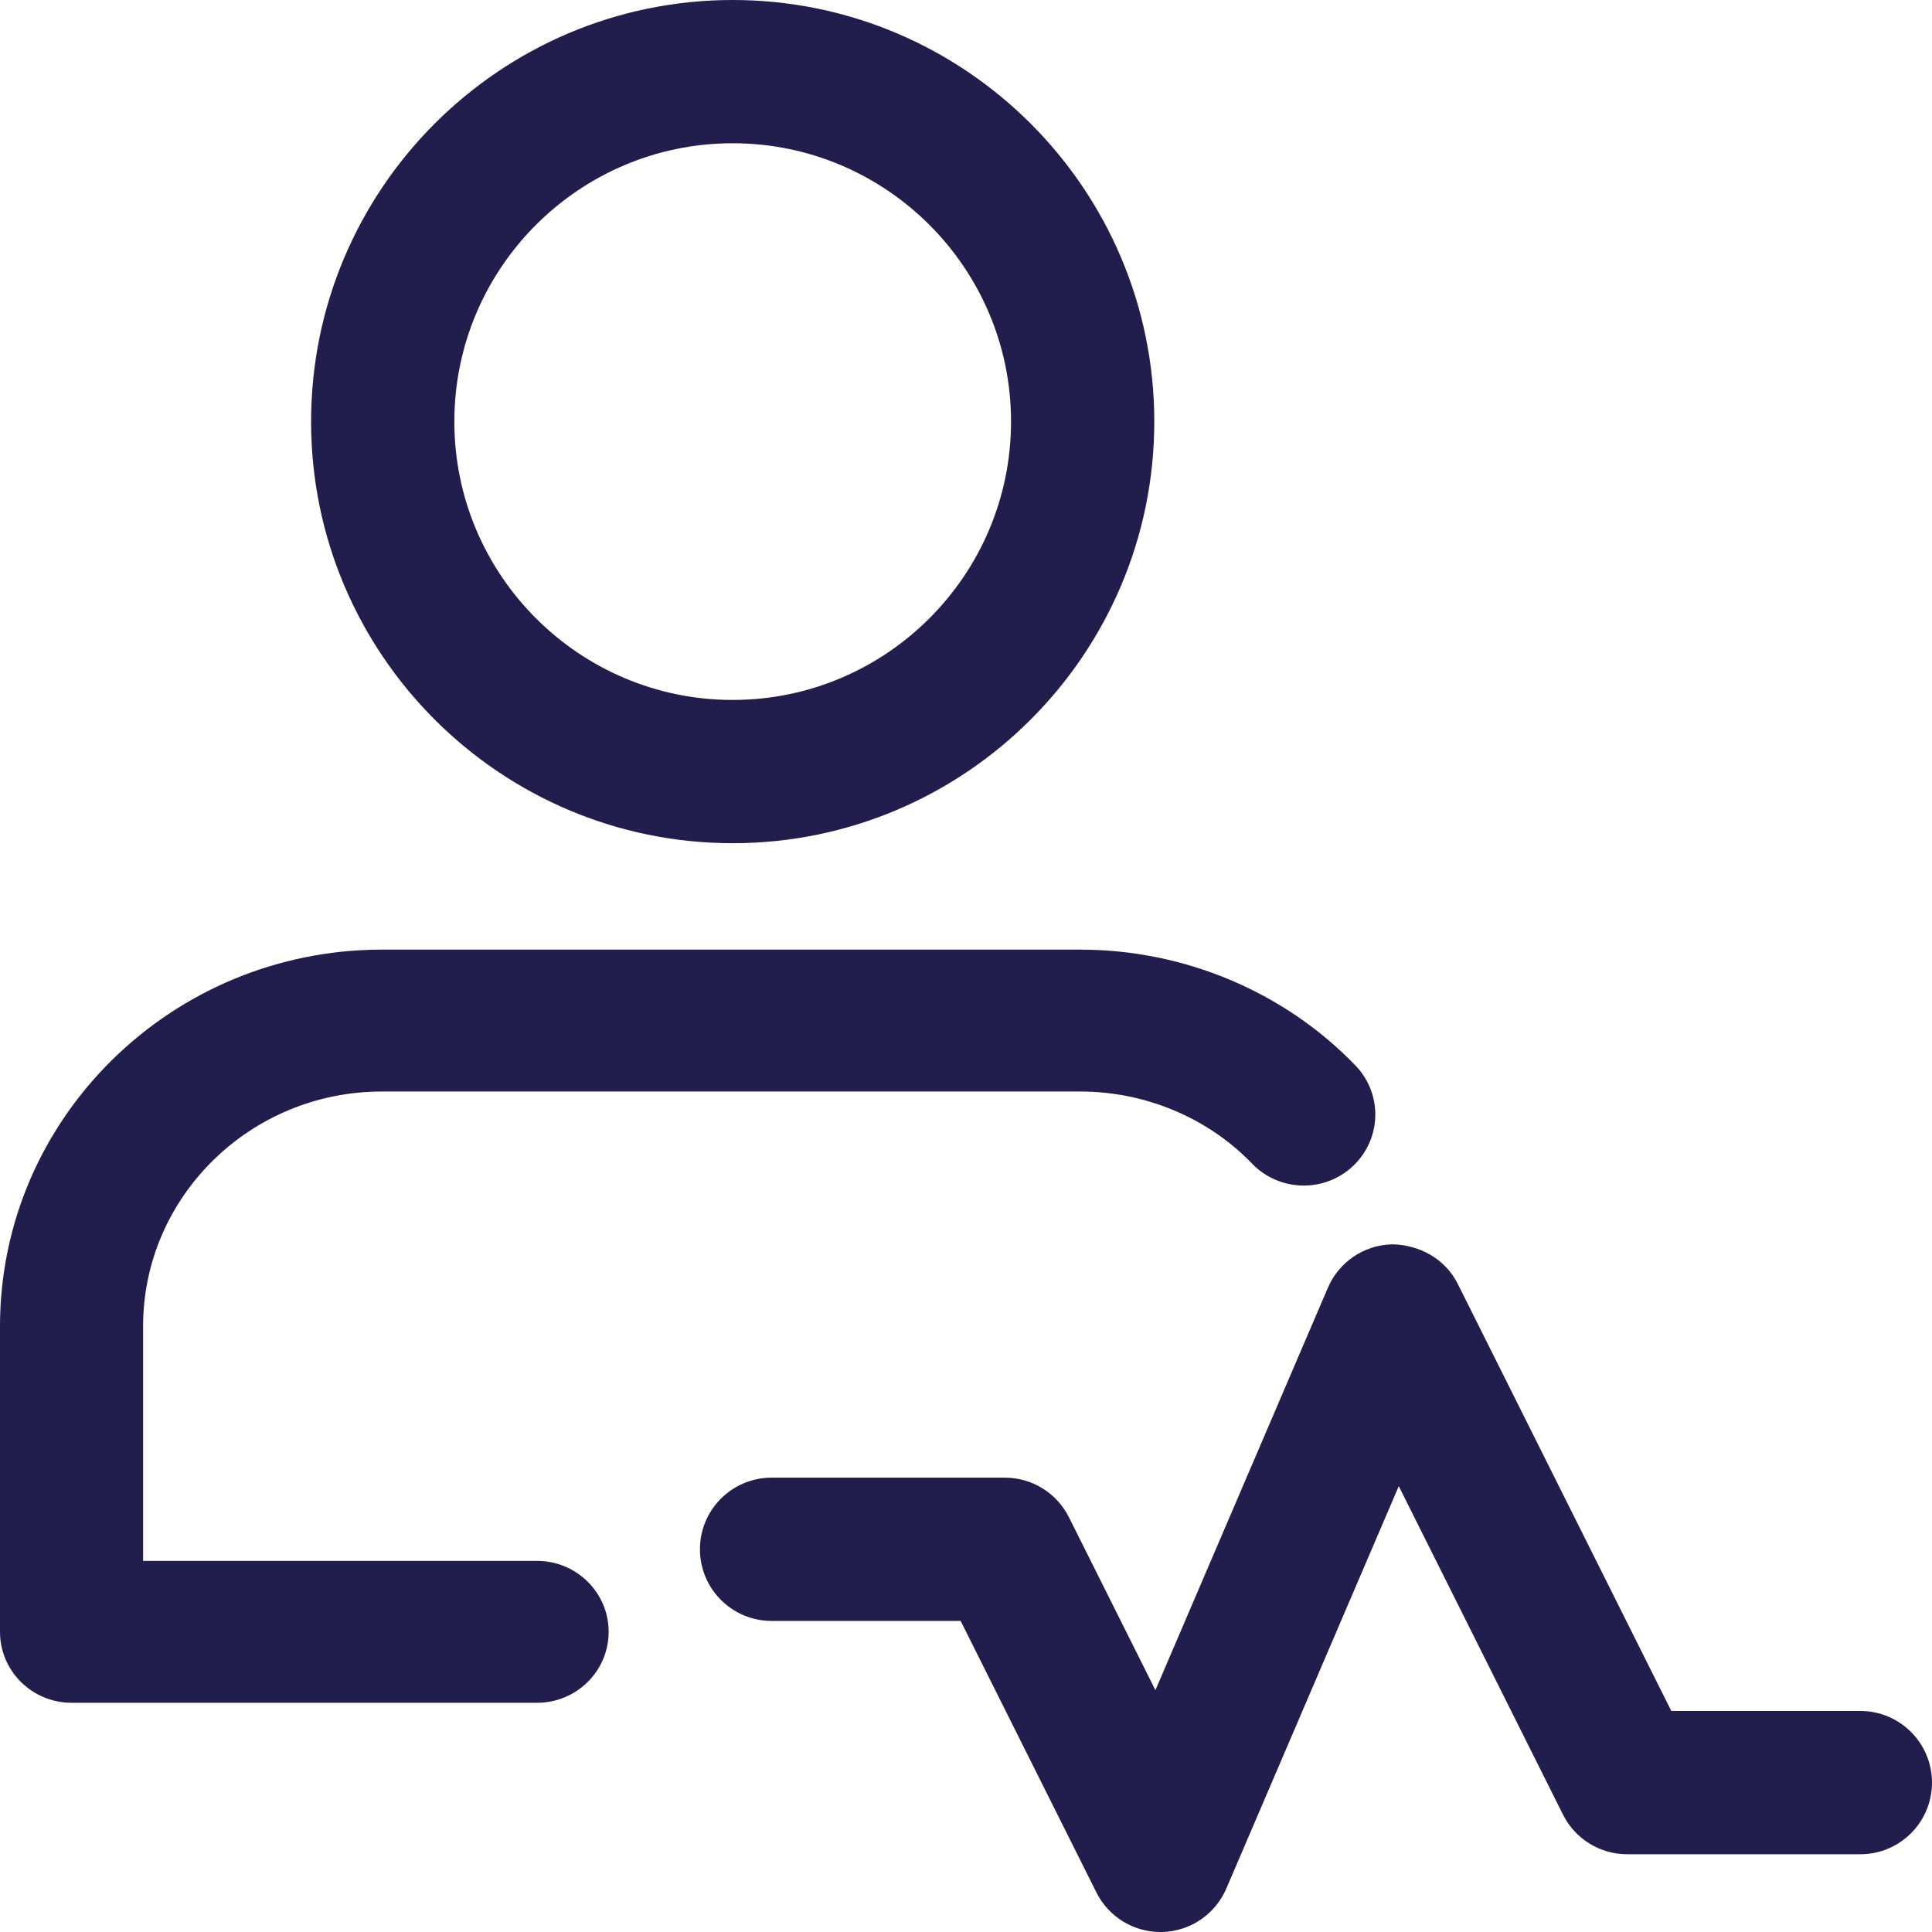
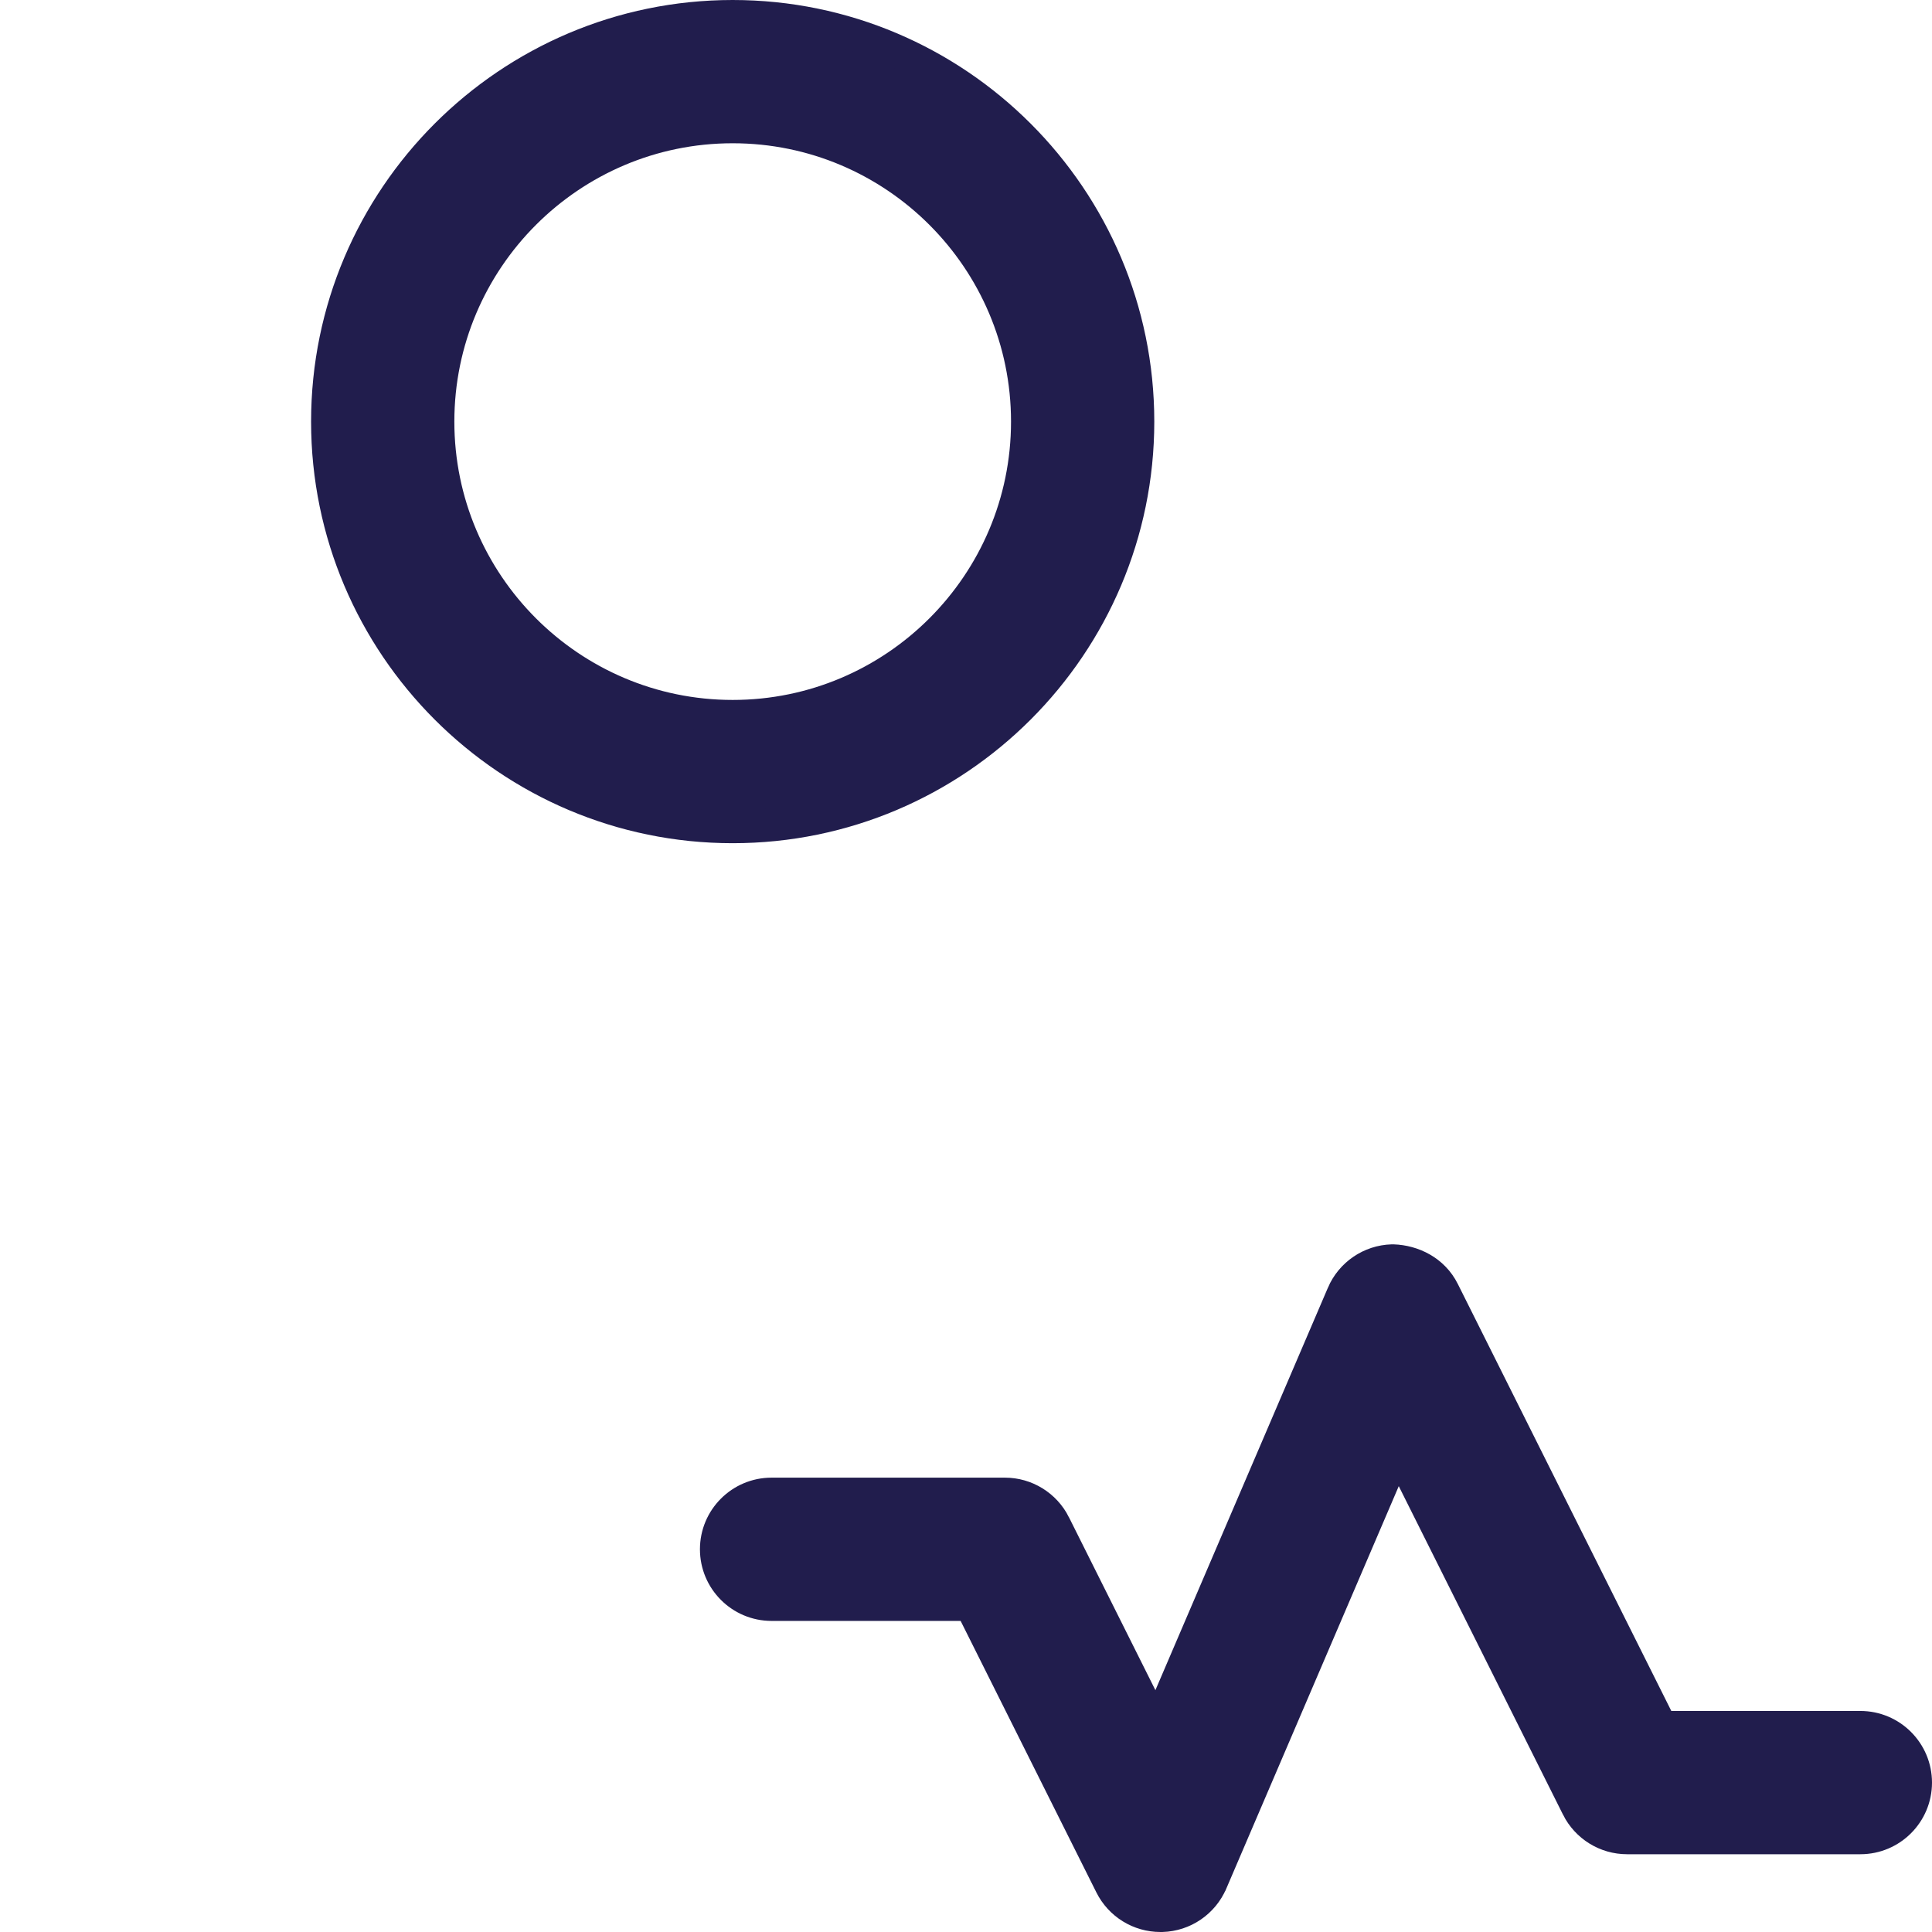
<svg xmlns="http://www.w3.org/2000/svg" width="59" height="59" viewBox="0 0 59 59" fill="none">
  <path d="M10 12.875C10 19.699 15.551 25.25 22.375 25.25C29.199 25.25 34.75 19.699 34.75 12.875C34.75 6.051 29.199 0.5 22.375 0.5C15.551 0.5 10 6.051 10 12.875ZM13.375 12.875C13.375 7.912 17.412 3.875 22.375 3.875C27.338 3.875 31.375 7.912 31.375 12.875C31.375 17.838 27.338 21.875 22.375 21.875C17.412 21.875 13.375 17.838 13.375 12.875Z" fill="#211D4D" stroke="#211D4D" />
-   <path d="M2.185 51.5H16.403C17.325 51.5 18.087 50.761 18.087 49.833C18.087 48.906 17.325 48.167 16.403 48.167H3.87V40.5C3.87 36.28 7.359 32.833 11.663 32.833H32.99C35.116 32.833 37.16 33.695 38.594 35.186C39.233 35.851 40.297 35.882 40.971 35.249C41.651 34.615 41.678 33.555 41.035 32.887C38.96 30.732 36.031 29.5 32.99 29.5H11.663C5.515 29.5 0.5 34.428 0.5 40.5V49.833C0.5 50.761 1.262 51.5 2.185 51.5Z" fill="#211D4D" stroke="#211D4D" />
  <path d="M35.319 52.803L32.196 46.557L32.196 46.556C31.909 45.986 31.326 45.625 30.688 45.625H23.562C22.631 45.625 21.875 46.381 21.875 47.312C21.875 48.244 22.631 49 23.562 49H29.645L33.929 57.568C34.216 58.142 34.8 58.5 35.438 58.5H35.438H35.438H35.438H35.438H35.438H35.438H35.438H35.438H35.438H35.438H35.438H35.438H35.438H35.438H35.439H35.439H35.439H35.439H35.439H35.439H35.439H35.439H35.439H35.439H35.439H35.439H35.439H35.44H35.44H35.44H35.44H35.44H35.44H35.44H35.44H35.44H35.44H35.44H35.44H35.44H35.44H35.441H35.441H35.441H35.441H35.441H35.441H35.441H35.441H35.441H35.441H35.441H35.441H35.441H35.441H35.441H35.441H35.442H35.442H35.442H35.442H35.442H35.442H35.442H35.442H35.442H35.442H35.442H35.442H35.442H35.443H35.443H35.443H35.443H35.443H35.443H35.443H35.443H35.443H35.443H35.443H35.443H35.443H35.443H35.443H35.444H35.444H35.444H35.444H35.444H35.444H35.444H35.444H35.444H35.444H35.444H35.444H35.444H35.444H35.444H35.445H35.445H35.445H35.445H35.445H35.445H35.445H35.445H35.445H35.445H35.445H35.445H35.445H35.446H35.446H35.446H35.446H35.446H35.446H35.446H35.446H35.446H35.446H35.446H35.446H35.446H35.446H35.446H35.447H35.447H35.447H35.447H35.447H35.447H35.447H35.447H35.447H35.447H35.447H35.447H35.447H35.447H35.447H35.448H35.448H35.448H35.448H35.448H35.448H35.448H35.448H35.448H35.448H35.448H35.448H35.448H35.449H35.449H35.449H35.449H35.449H35.449H35.449H35.449H35.449H35.449H35.449H35.449H35.449H35.449H35.449H35.45H35.45H35.45H35.45H35.45H35.45H35.45H35.45H35.45H35.45H35.45H35.45H35.45H35.45H35.45H35.45H35.451H35.451H35.451H35.451H35.451H35.451H35.451H35.451H35.451H35.451H35.451H35.451H35.452H35.452H35.452H35.452H35.452H35.452H35.452H35.452H35.452H35.452H35.452H35.452H35.452H35.452H35.452H35.453H35.453H35.453H35.453H35.453H35.453H35.453H35.453H35.453H35.453H35.453H35.453H35.453H35.453H35.453H35.453H35.454H35.454H35.454H35.454H35.454H35.454H35.454H35.454H35.454H35.454H35.454H35.454H35.454H35.455H35.455H35.455H35.455H35.455H35.455H35.455H35.455H35.455H35.455H35.455H35.455H35.455H35.455H35.456H35.456H35.456H35.456H35.456H35.456H35.456H35.456H35.456H35.456H35.456H35.456H35.456H35.456H35.456H35.456H35.457H35.457H35.457H35.457H35.457H35.457H35.457H35.457H35.457H35.457H35.457H35.457H35.457H35.458H35.458H35.458H35.458H35.458H35.458H35.458H35.458H35.458H35.458H35.458H35.458H35.458H35.458H35.459H35.459H35.459H35.459H35.459H35.459H35.459H35.459H35.459H35.459H35.459H35.459H35.459H35.459H35.459H35.459H35.46H35.46H35.46H35.46H35.46H35.46H35.46H35.46H35.46H35.46H35.46H35.46H35.46H35.461H35.461H35.461H35.461H35.461H35.461H35.461H35.461H35.461H35.461H35.461H35.461H35.461H35.461H35.462H35.462H35.462H35.462H35.462H35.462H35.462H35.462H35.462H35.462H35.462H35.462H35.462H35.462H35.462H35.462H35.463H35.463H35.463H35.463H35.463H35.463H35.463H35.463H35.463H35.463H35.463H35.463H35.463H35.464H35.464H35.464H35.464H35.464H35.464H35.464H35.464H35.464H35.464H35.464H35.464H35.464H35.464H35.465H35.465H35.465H35.465H35.465H35.465H35.465H35.465H35.465H35.465H35.465H35.465H35.465H35.465H35.465H35.465H35.466H35.466H35.466H35.466H35.466H35.466H35.466H35.466H35.466H35.466H35.466H35.466H35.466H35.467H35.467H35.467H35.467H35.467H35.467H35.467H35.467H35.467H35.467H35.467H35.467H35.467H35.467H35.468H35.468H35.468H35.468H35.468H35.468H35.468H35.468H35.468H35.468H35.468H35.468H35.468H35.468H35.468H35.468H35.469H35.469H35.469H35.469H35.469H35.469H35.469H35.469H35.469H35.469H35.469H35.469H35.469H35.469H35.469H35.47H35.47H35.47H35.47H35.47H35.47H35.47H35.47H35.47H35.47H35.47H35.47H35.47H35.471H35.471H35.471H35.471H35.471H35.471H35.471H35.471H35.471H35.471H35.471H35.471H35.471H35.471H35.471H35.472H35.472H35.472H35.472H35.472H35.472H35.472H35.472H35.472H35.472H35.472H35.472H35.472H35.472H35.472H35.473H35.473H35.473H35.473H35.473H35.473H35.473H35.473H35.473H35.481L35.489 58.5C36.146 58.48 36.73 58.081 36.989 57.478L36.99 57.477L42.681 44.197L48.179 55.193L48.179 55.194C48.466 55.764 49.049 56.125 49.688 56.125H56.813C57.744 56.125 58.5 55.369 58.5 54.438C58.5 53.506 57.744 52.75 56.813 52.75H50.73L44.071 39.432C43.767 38.822 43.147 38.522 42.545 38.5L42.528 38.5L42.512 38.5C41.854 38.52 41.27 38.919 41.011 39.522L41.011 39.523L35.319 52.803Z" fill="#211D4D" stroke="#211D4D" />
</svg>